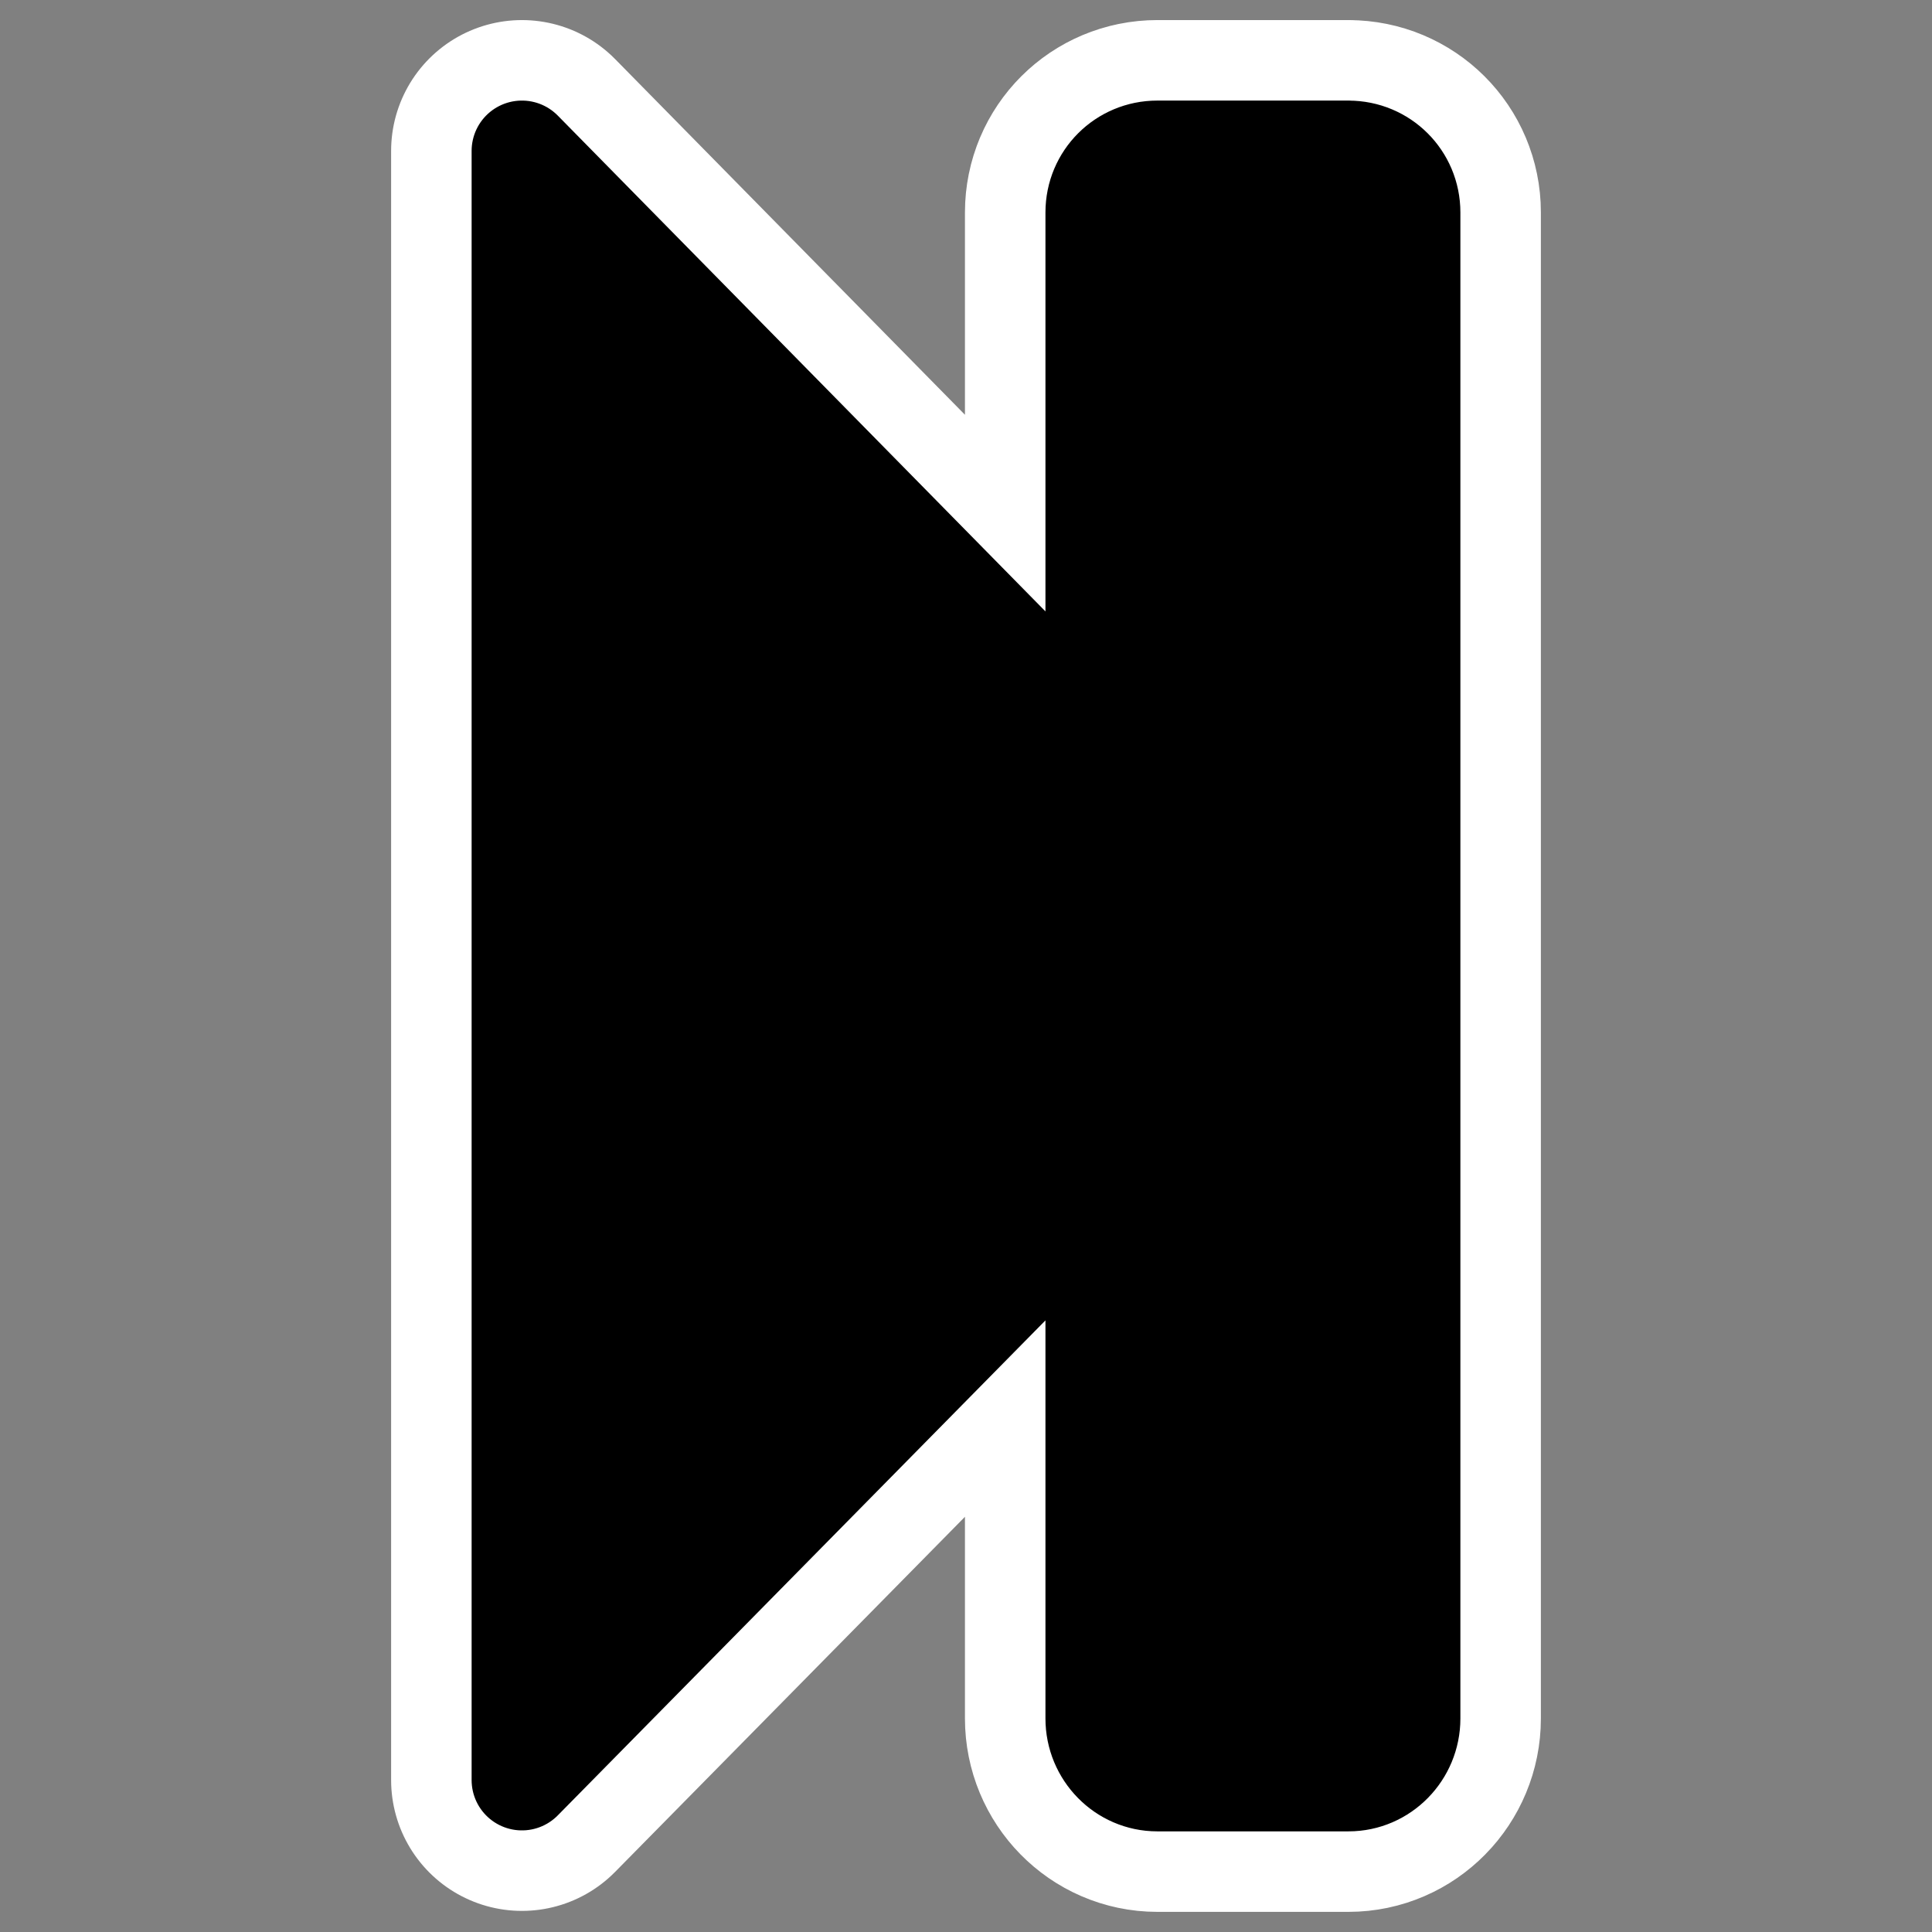
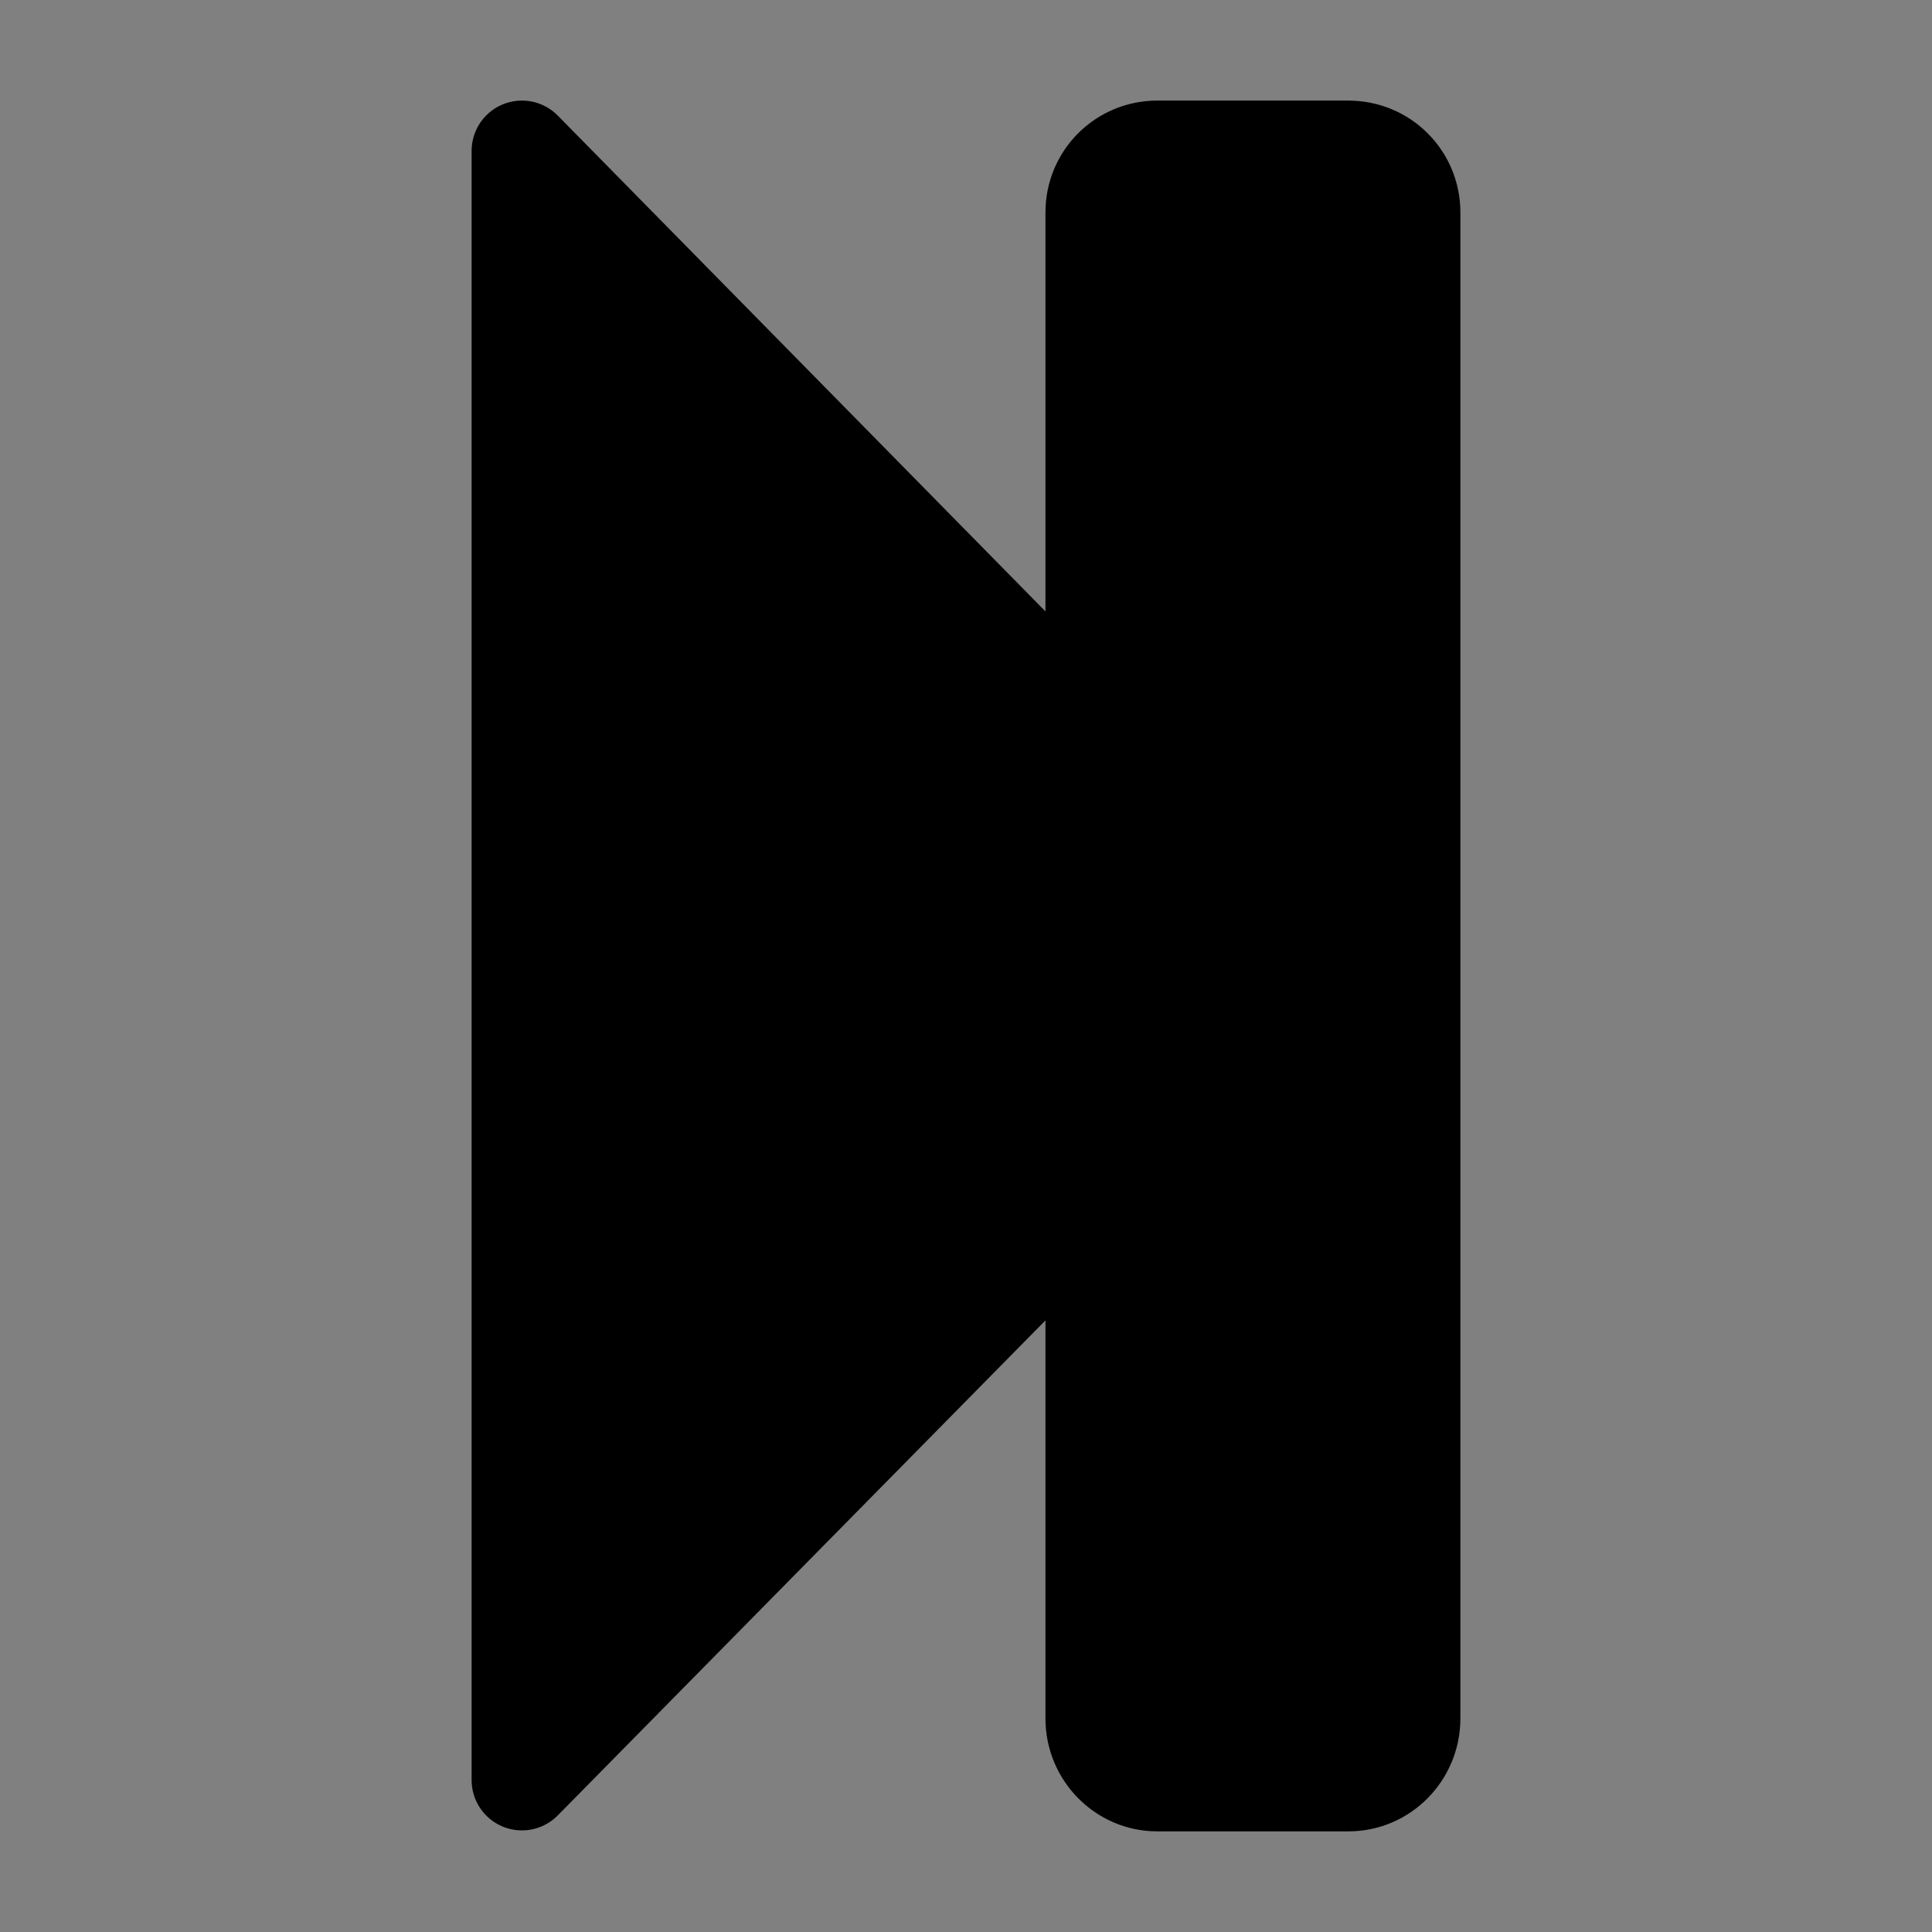
<svg xmlns="http://www.w3.org/2000/svg" _SVGFile__filename="oldscale/actions/tab_last.svg" version="1.0" viewBox="0 0 60 60">
  <rect x="0" y="0" width="60" height="60" fill="#808080" stroke="none" />
  <g transform="matrix(-1 0 0 1 60 0)" stroke-linecap="round" stroke-linejoin="round">
-     <path d="m18.12 4.687c-1.056 0-1.911 0.847-1.911 1.91v46.774c0 1.064 0.855 1.941 1.911 1.941h5.94c1.056 0 1.91-0.877 1.91-1.941v-16.178l17.821 18.089v-50.596l-17.821 18.119v-16.208c0-1.064-0.854-1.911-1.91-1.911h-5.94z" color="#000000" fill="none" stroke="#fff" stroke-width="8.125" />
    <path d="m18.12 4.687c-1.056 0-1.911 0.847-1.911 1.91v46.774c0 1.064 0.855 1.941 1.911 1.941h5.94c1.056 0 1.91-0.877 1.91-1.941v-16.178l17.821 18.089v-50.596l-17.821 18.119v-16.208c0-1.064-0.854-1.911-1.91-1.911h-5.94z" color="#000000" fill-rule="evenodd" stroke="#000" stroke-width="3.125" />
  </g>
</svg>